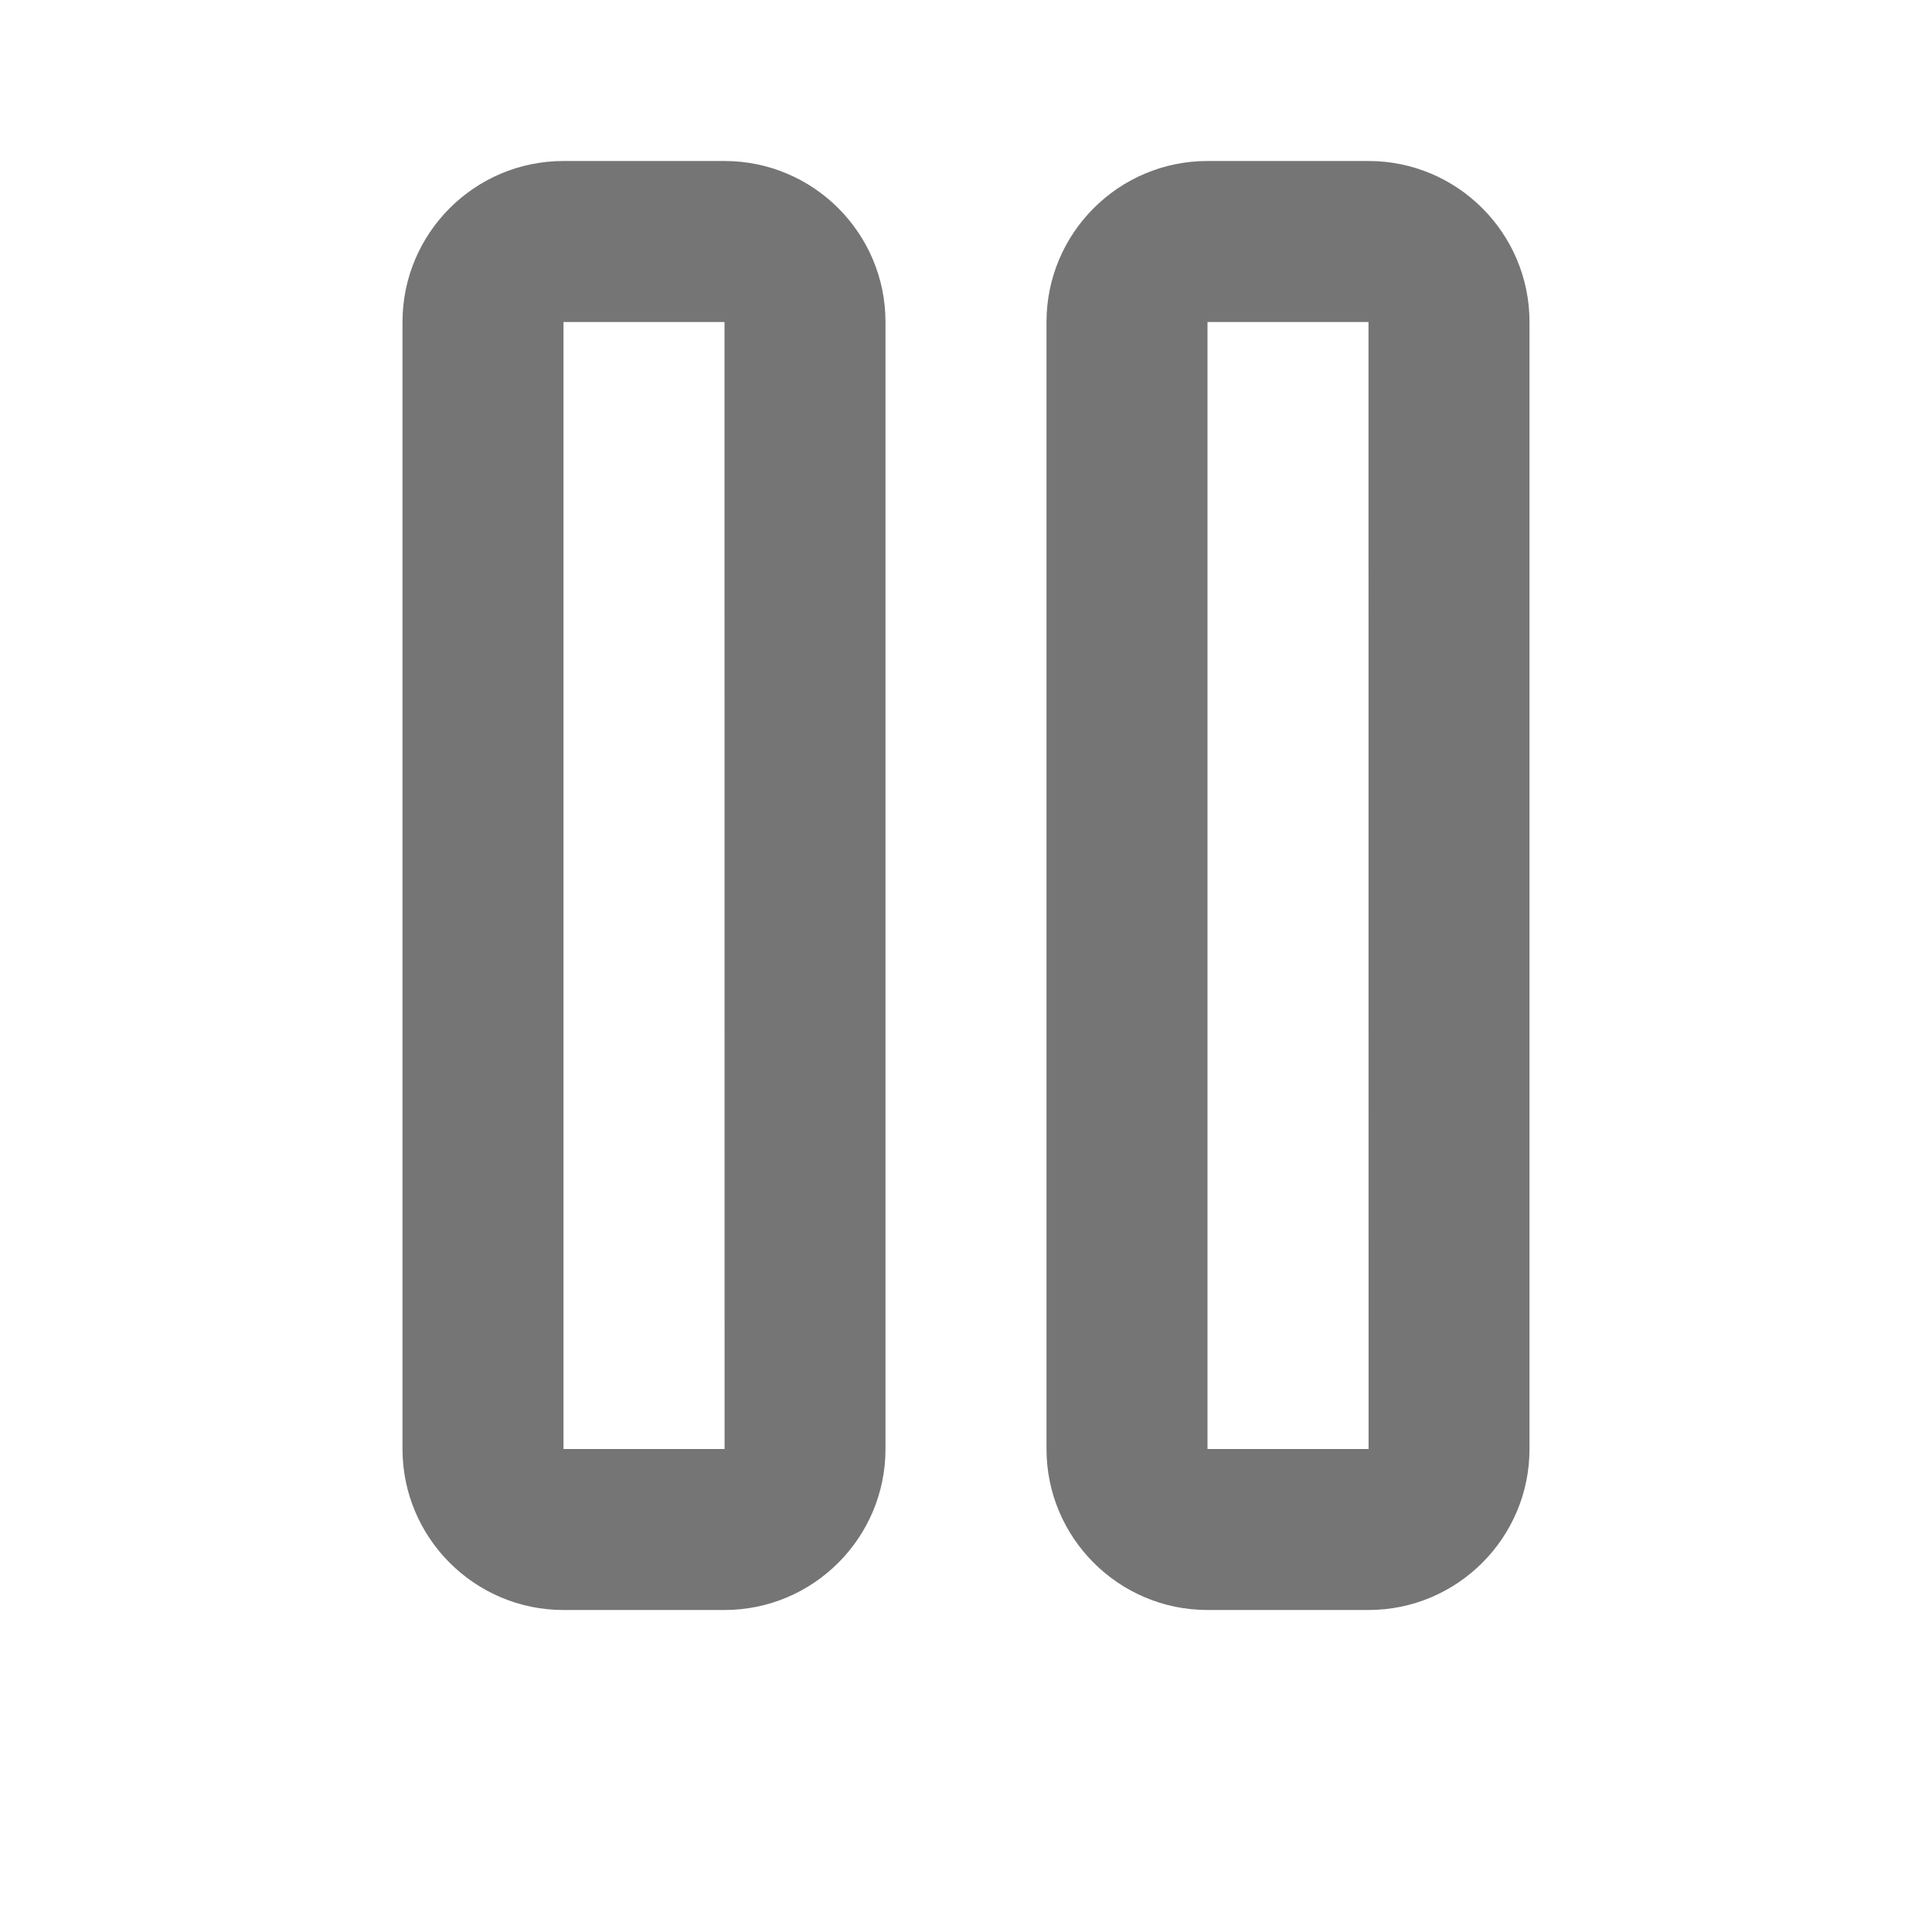
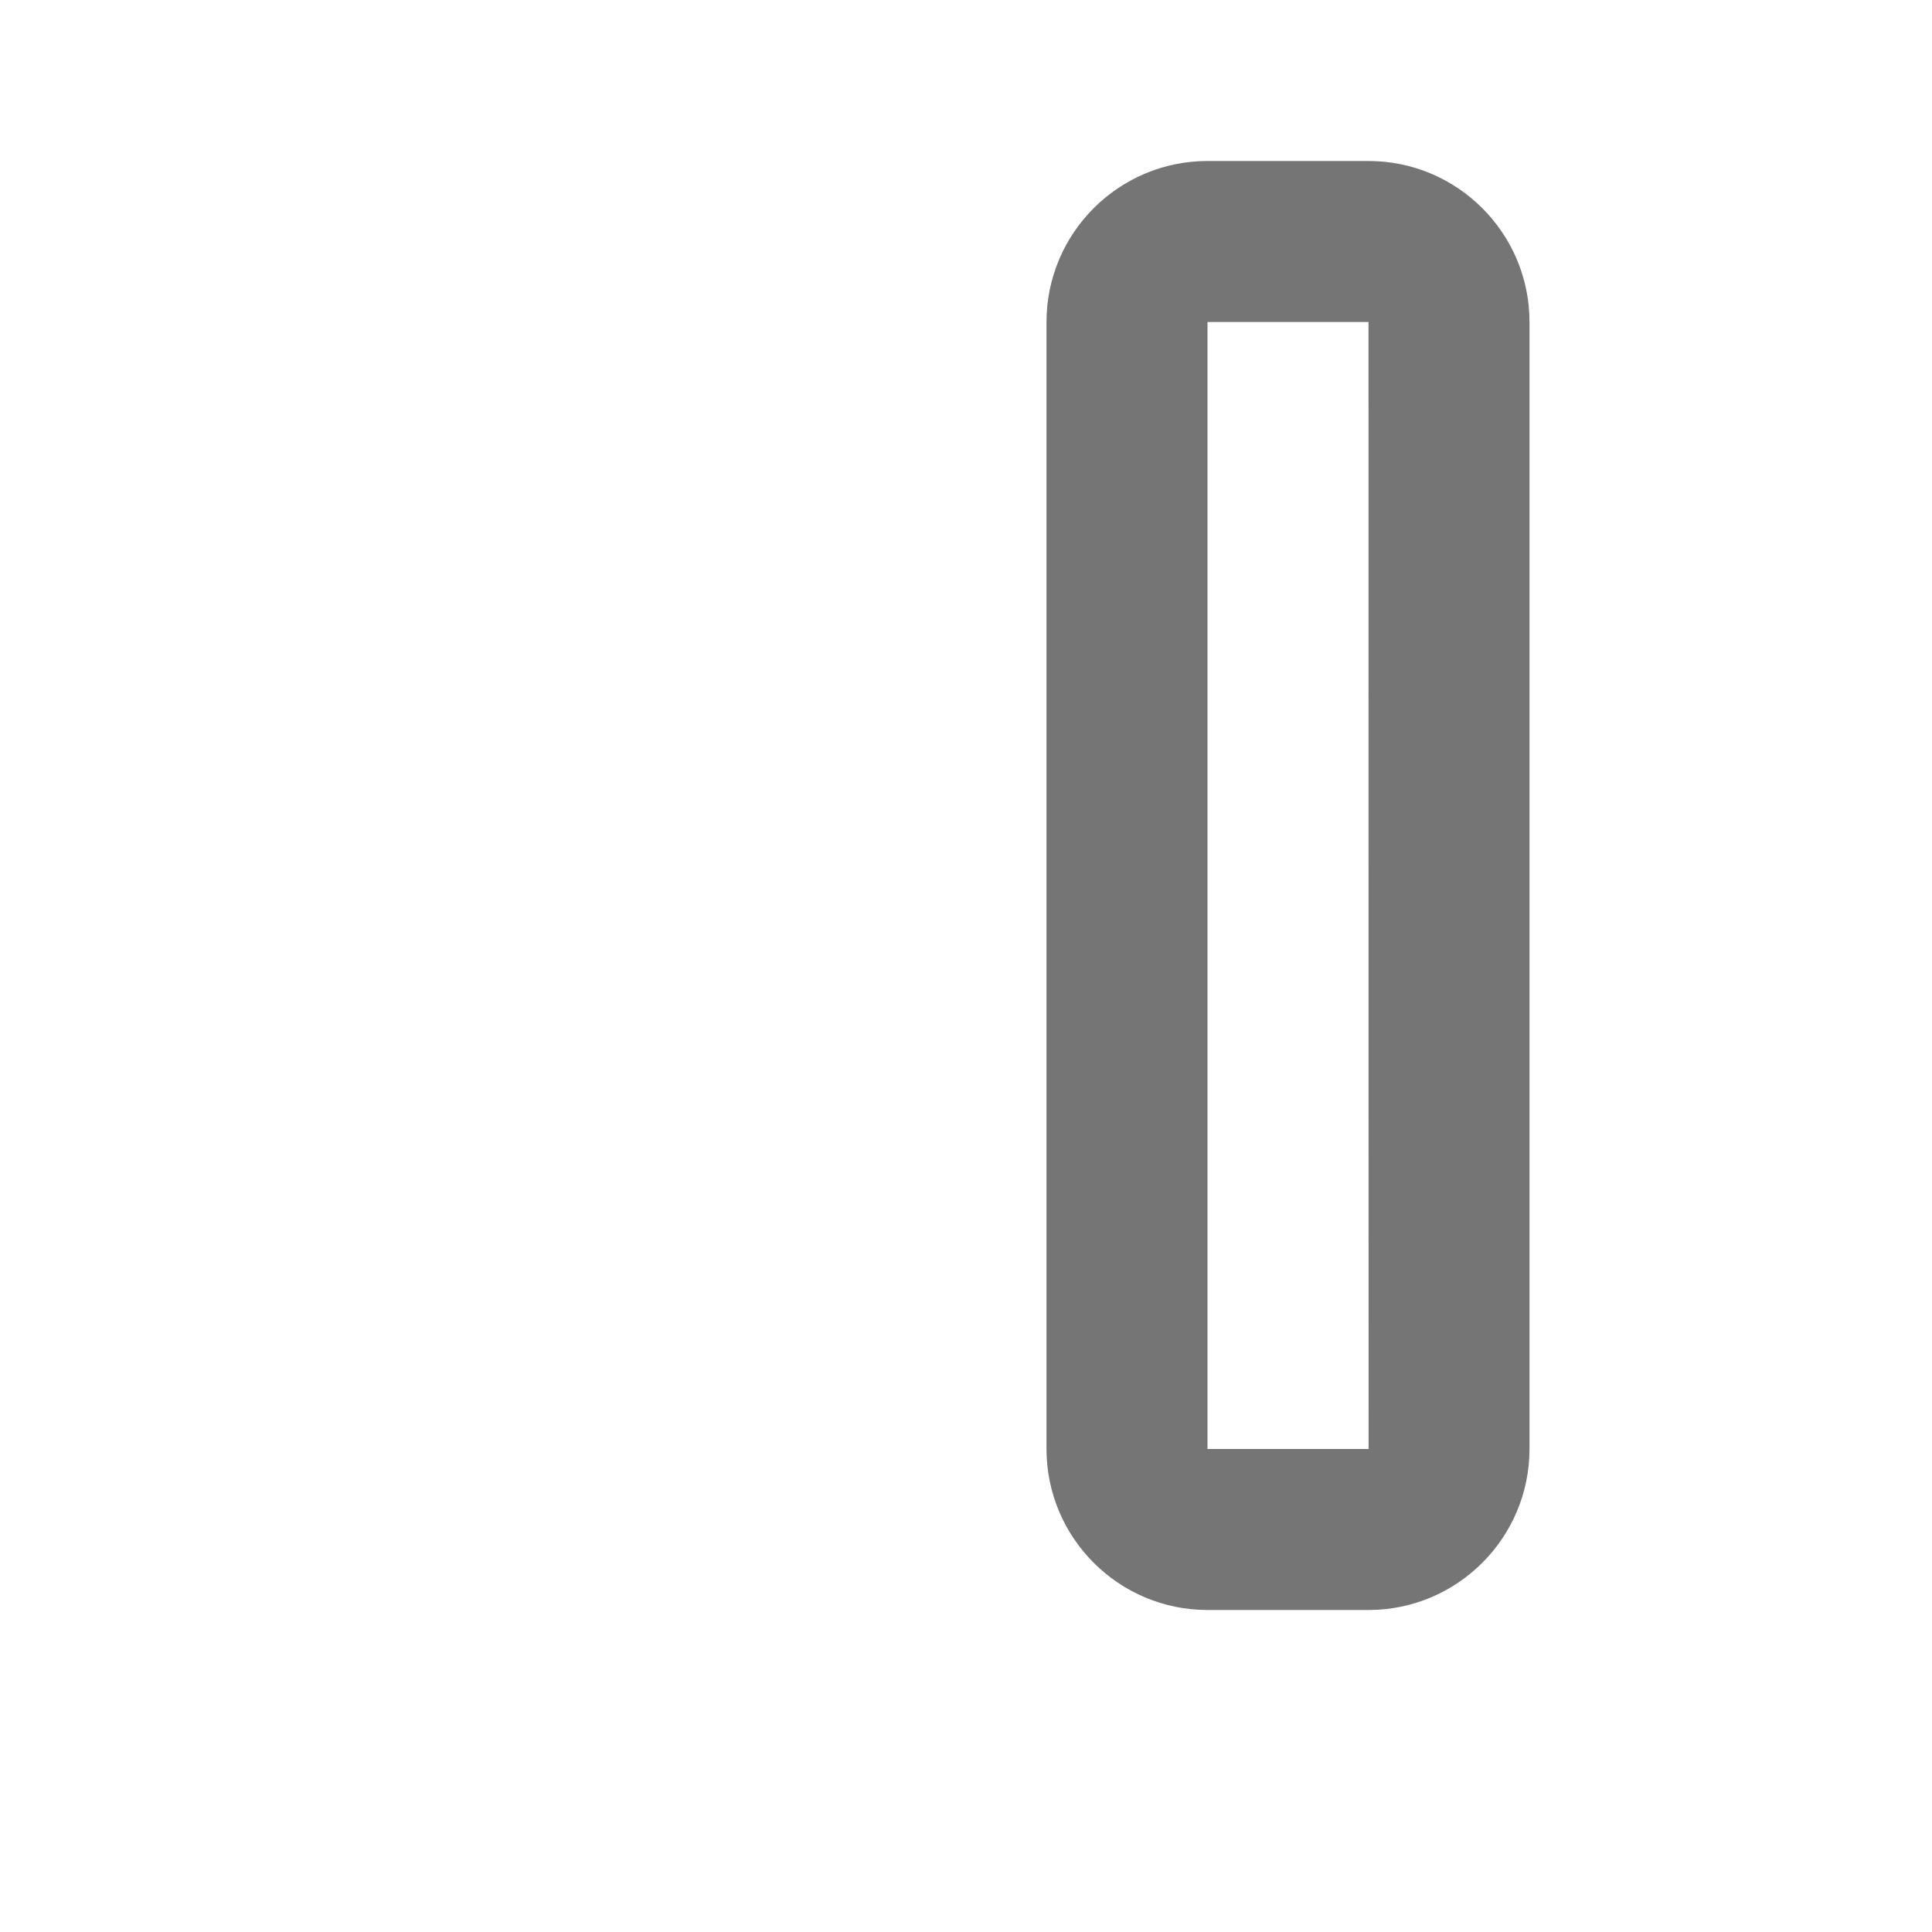
<svg xmlns="http://www.w3.org/2000/svg" version="1.1" x="0px" y="0px" width="24px" height="24px" viewBox="0 0 24 24" enable-background="new 0 0 24 24" xml:space="preserve">
  <g id="Frames-24px">
-     <rect fill="none" width="24" height="24" />
-   </g>
+     </g>
  <g id="Solid">
    <g>
-       <path fill="#757575" d="M9,2H7C5.897,2,5,2.896,5,4v14c0,1.103,0.897,2,2,2h2c1.103,0,2-0.897,2-2V4C11,2.896,10.103,2,9,2z M7,18    V4h2l0.001,14H7z" />
      <path fill="#757575" d="M17,2h-2c-1.103,0-2,0.896-2,2v14c0,1.103,0.897,2,2,2h2c1.103,0,2-0.897,2-2V4C19,2.896,18.103,2,17,2z     M15,18V4h2l0.001,14H15z" />
    </g>
  </g>
</svg>